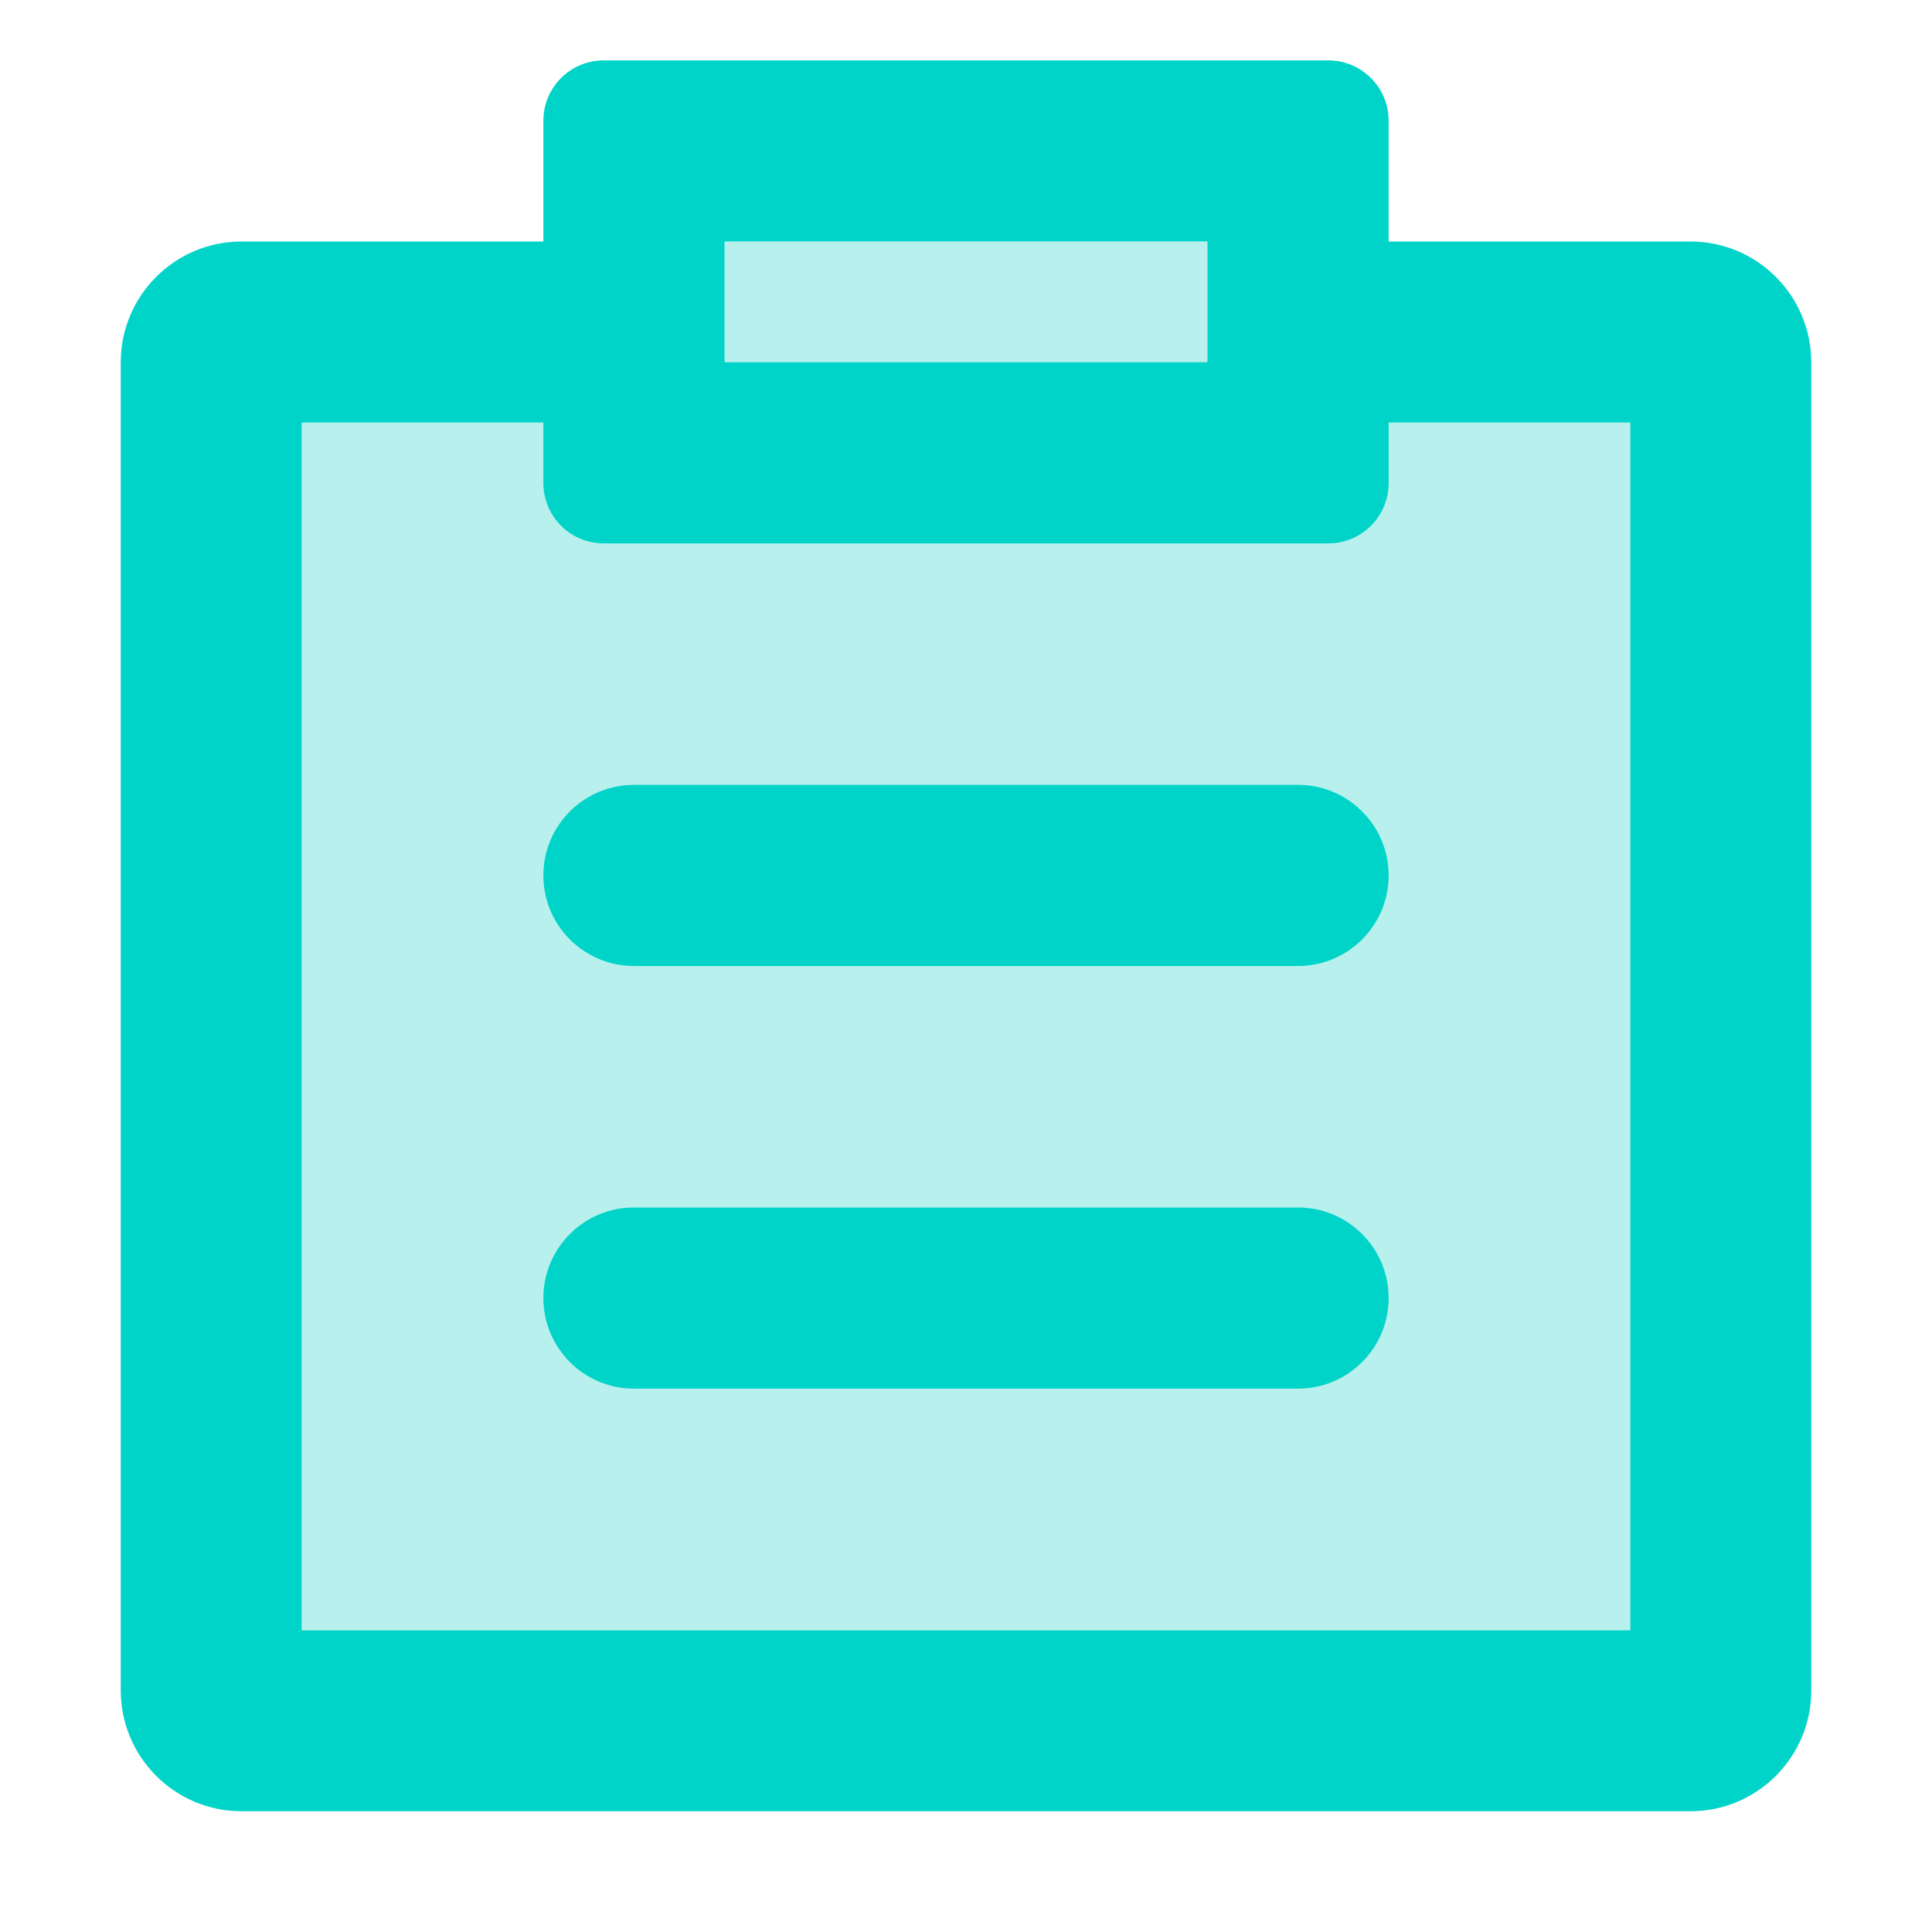
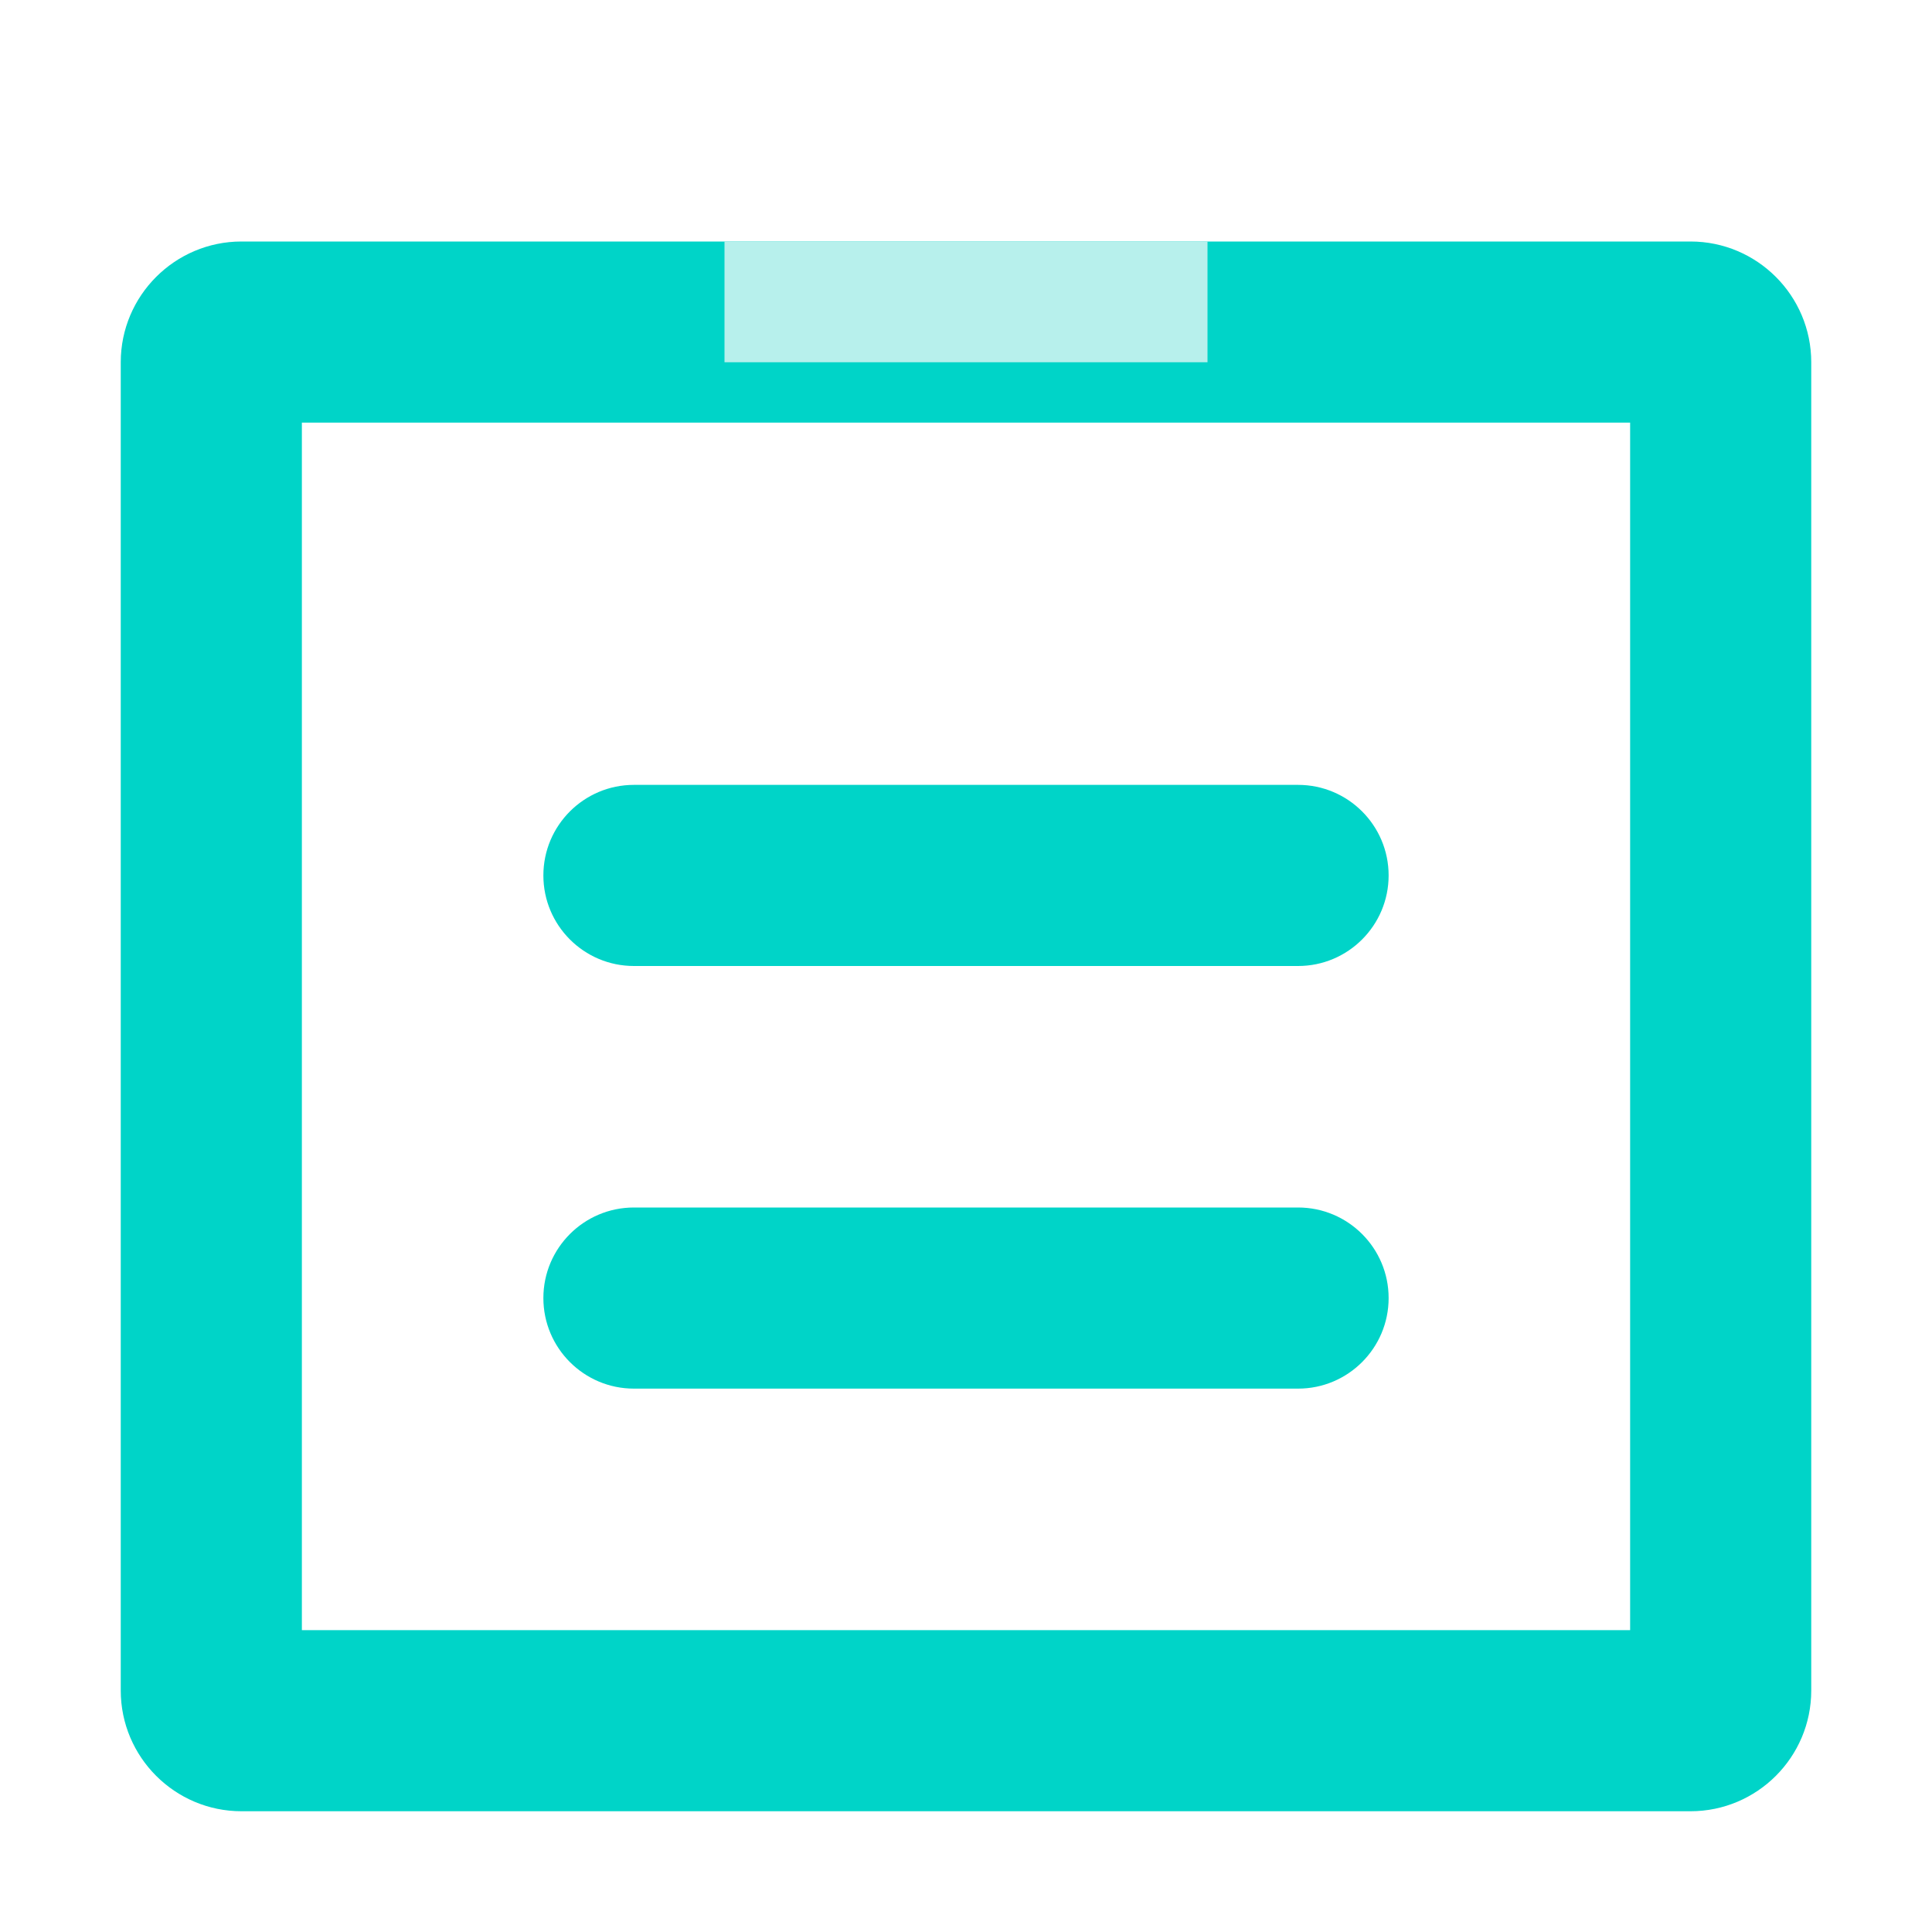
<svg xmlns="http://www.w3.org/2000/svg" t="1742797804695" class="icon" viewBox="0 0 1024 1024" version="1.1" p-id="7496" width="200" height="200">
  <path d="M896 128c35.3 0 64 28.7 64 64v704c0 35.3-28.7 64-64 64H128c-35.3 0-64-28.7-64-64V192c0-35.3 28.7-64 64-64h768z m-32 96H160v640h704V224z" fill="#00D4C8" p-id="7497" />
-   <path d="M864 224H160v640h704z" fill="#B7F0EC" p-id="7498" />
-   <path d="M704 32c17.7 0 32 14.3 32 32v192c0 17.7-14.3 32-32 32H320c-17.7 0-32-14.3-32-32V64c0-17.7 14.3-32 32-32h384z m-64 96H384v64h256v-64z" fill="#00D4C8" p-id="7499" />
  <path d="M640 128H384v64h256z" fill="#B7F0EC" p-id="7500" />
  <path d="M336 640h352c26.5 0 48 21.5 48 48s-21.5 48-48 48H336c-26.5 0-48-21.5-48-48s21.5-48 48-48zM336 416h352c26.5 0 48 21.5 48 48s-21.5 48-48 48H336c-26.5 0-48-21.5-48-48s21.5-48 48-48z" fill="#00D4C8" p-id="7501" />
</svg>